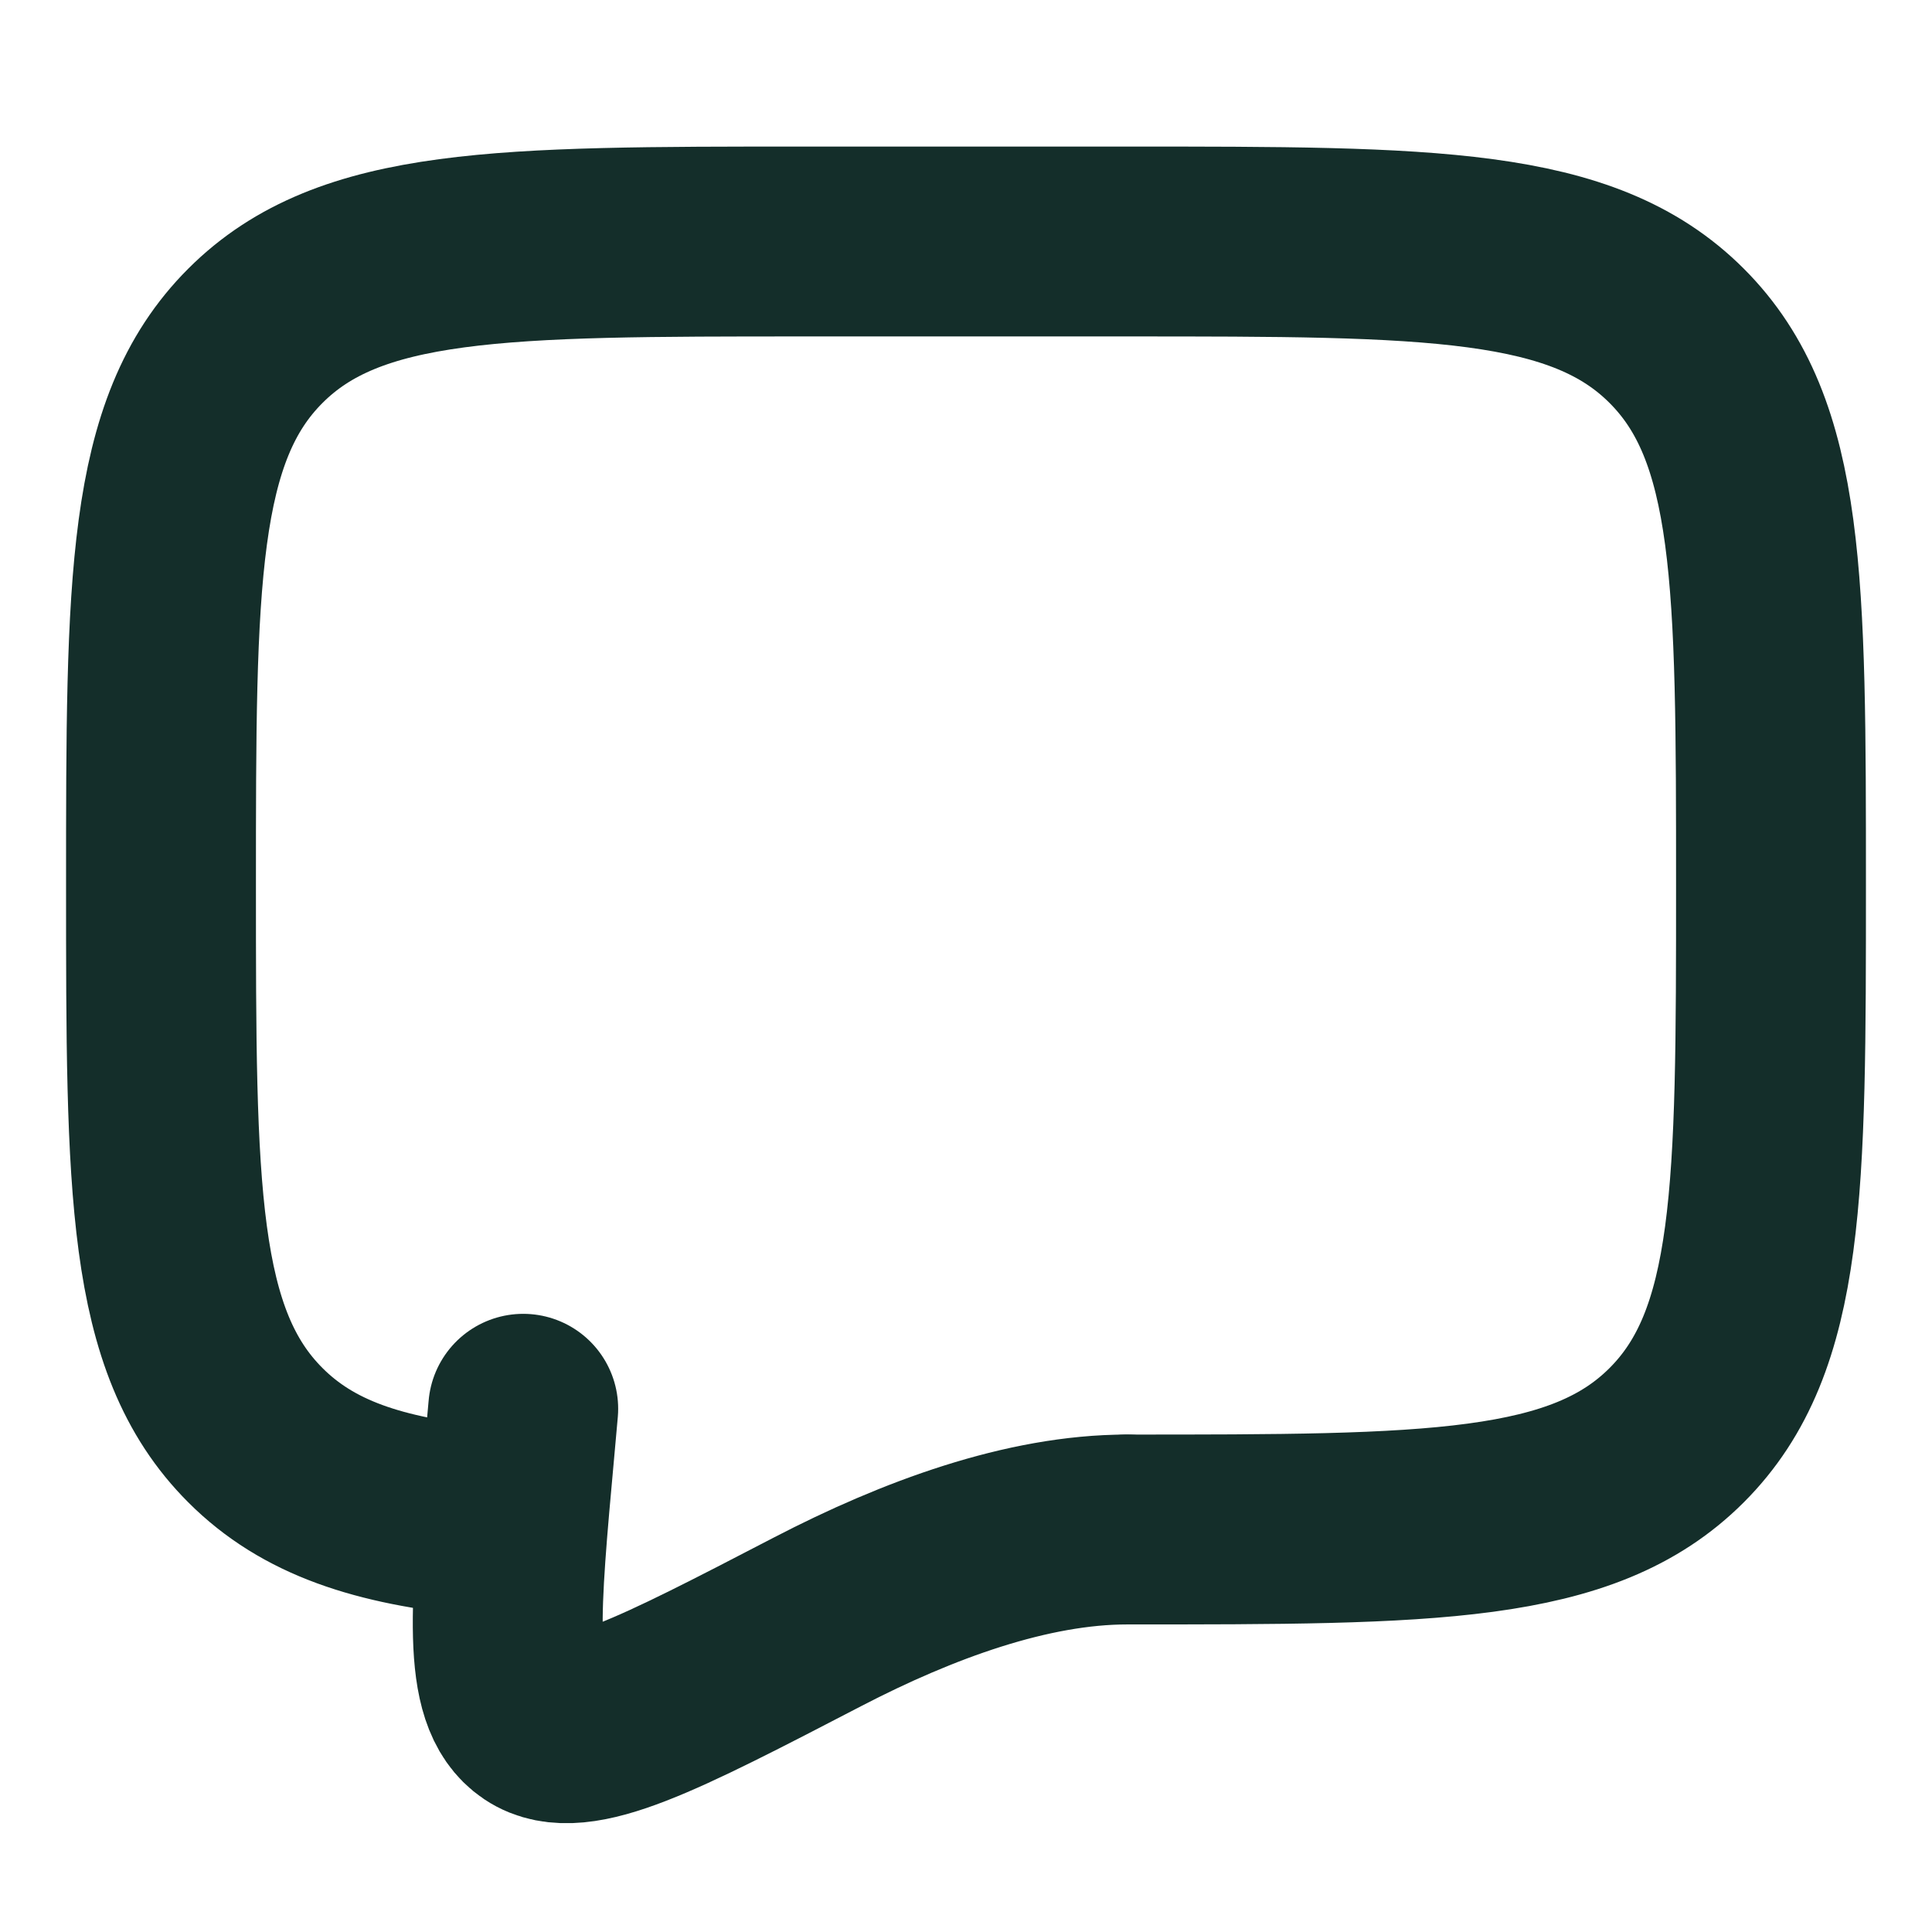
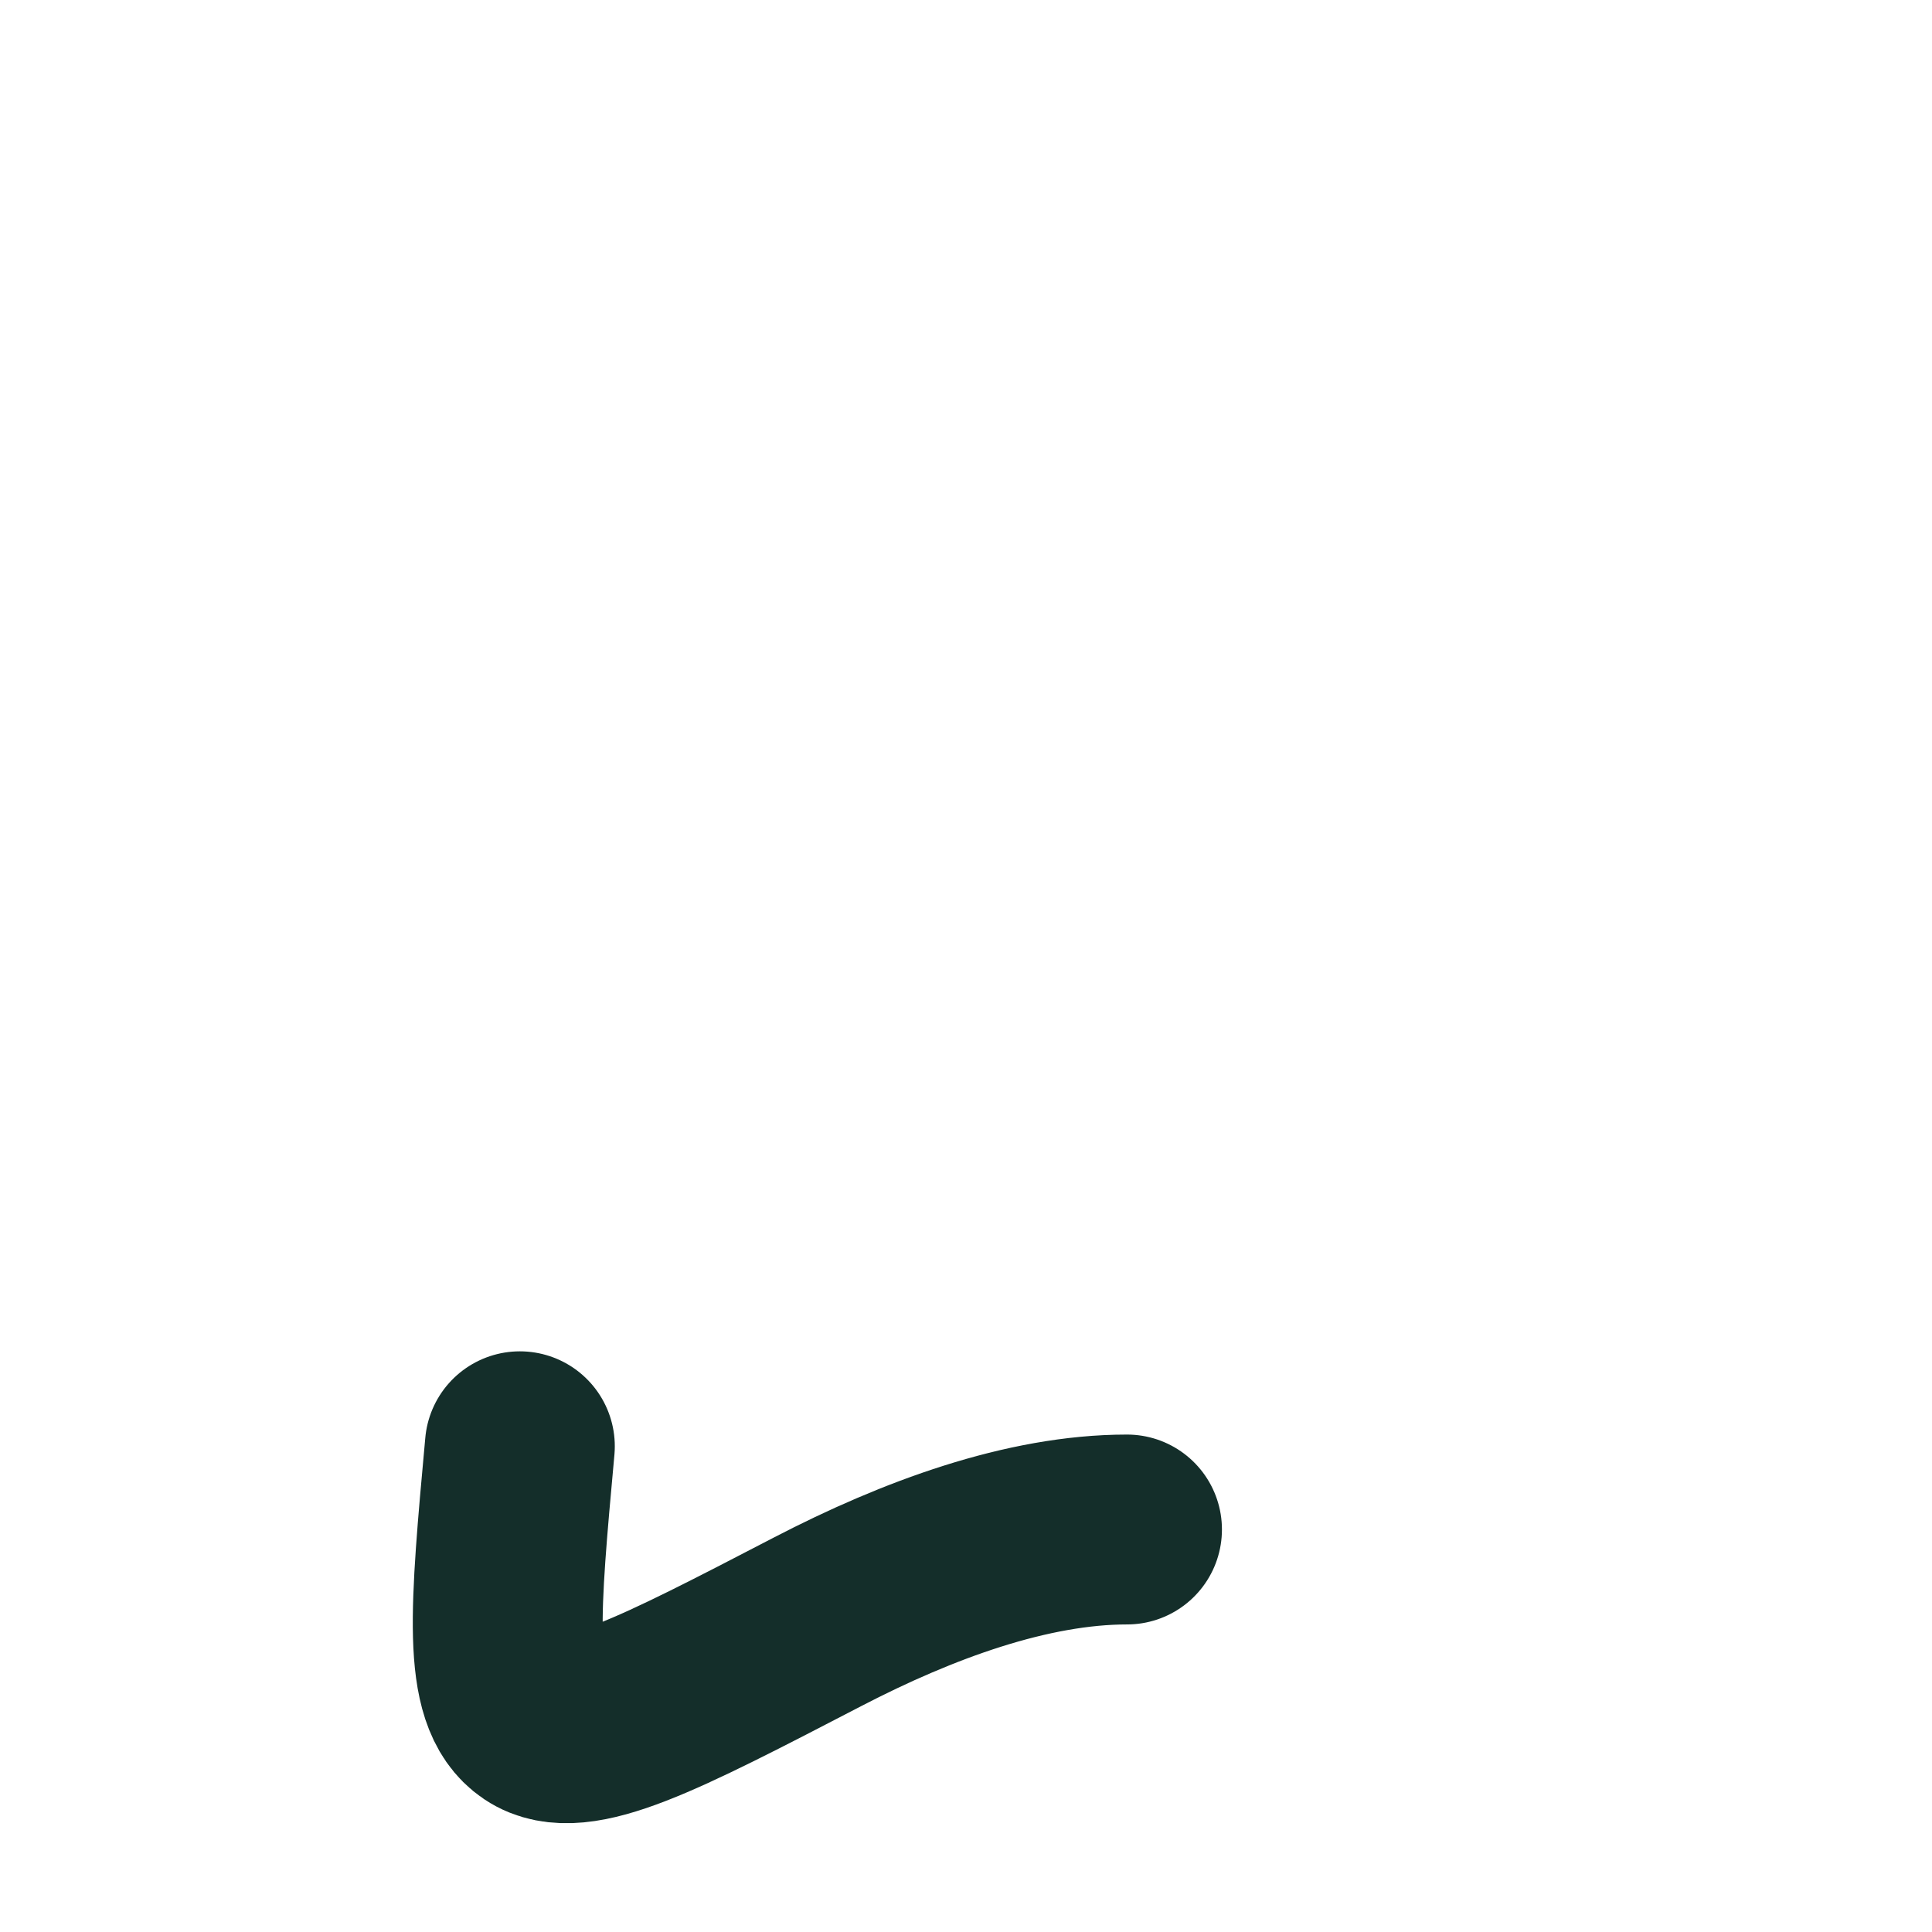
<svg xmlns="http://www.w3.org/2000/svg" width="39" height="39" viewBox="0 0 39 39" fill="none">
-   <path d="M22.75 30.875C28.878 30.875 31.943 30.875 33.846 28.971C35.75 27.068 35.75 24.003 35.75 17.875C35.75 11.747 35.75 8.682 33.846 6.779C31.943 4.875 28.878 4.875 22.75 4.875H16.25C10.122 4.875 7.057 4.875 5.155 6.779C3.25 8.682 3.25 11.747 3.25 17.875C3.25 24.003 3.25 27.068 5.155 28.971C6.216 30.033 7.638 30.503 9.75 30.709" stroke="#142E2A" stroke-width="3.833" stroke-linecap="round" stroke-linejoin="round" />
-   <path d="M22.75 30.875C20.741 30.875 18.528 31.688 16.508 32.736C13.262 34.421 11.638 35.264 10.839 34.726C10.039 34.19 10.19 32.524 10.494 29.195L10.562 28.438" stroke="#142E2A" stroke-width="3.833" stroke-linecap="round" />
+   <path d="M22.75 30.875C20.741 30.875 18.528 31.688 16.508 32.736C13.262 34.421 11.638 35.264 10.839 34.726C10.039 34.19 10.19 32.524 10.494 29.195" stroke="#142E2A" stroke-width="3.833" stroke-linecap="round" />
</svg>